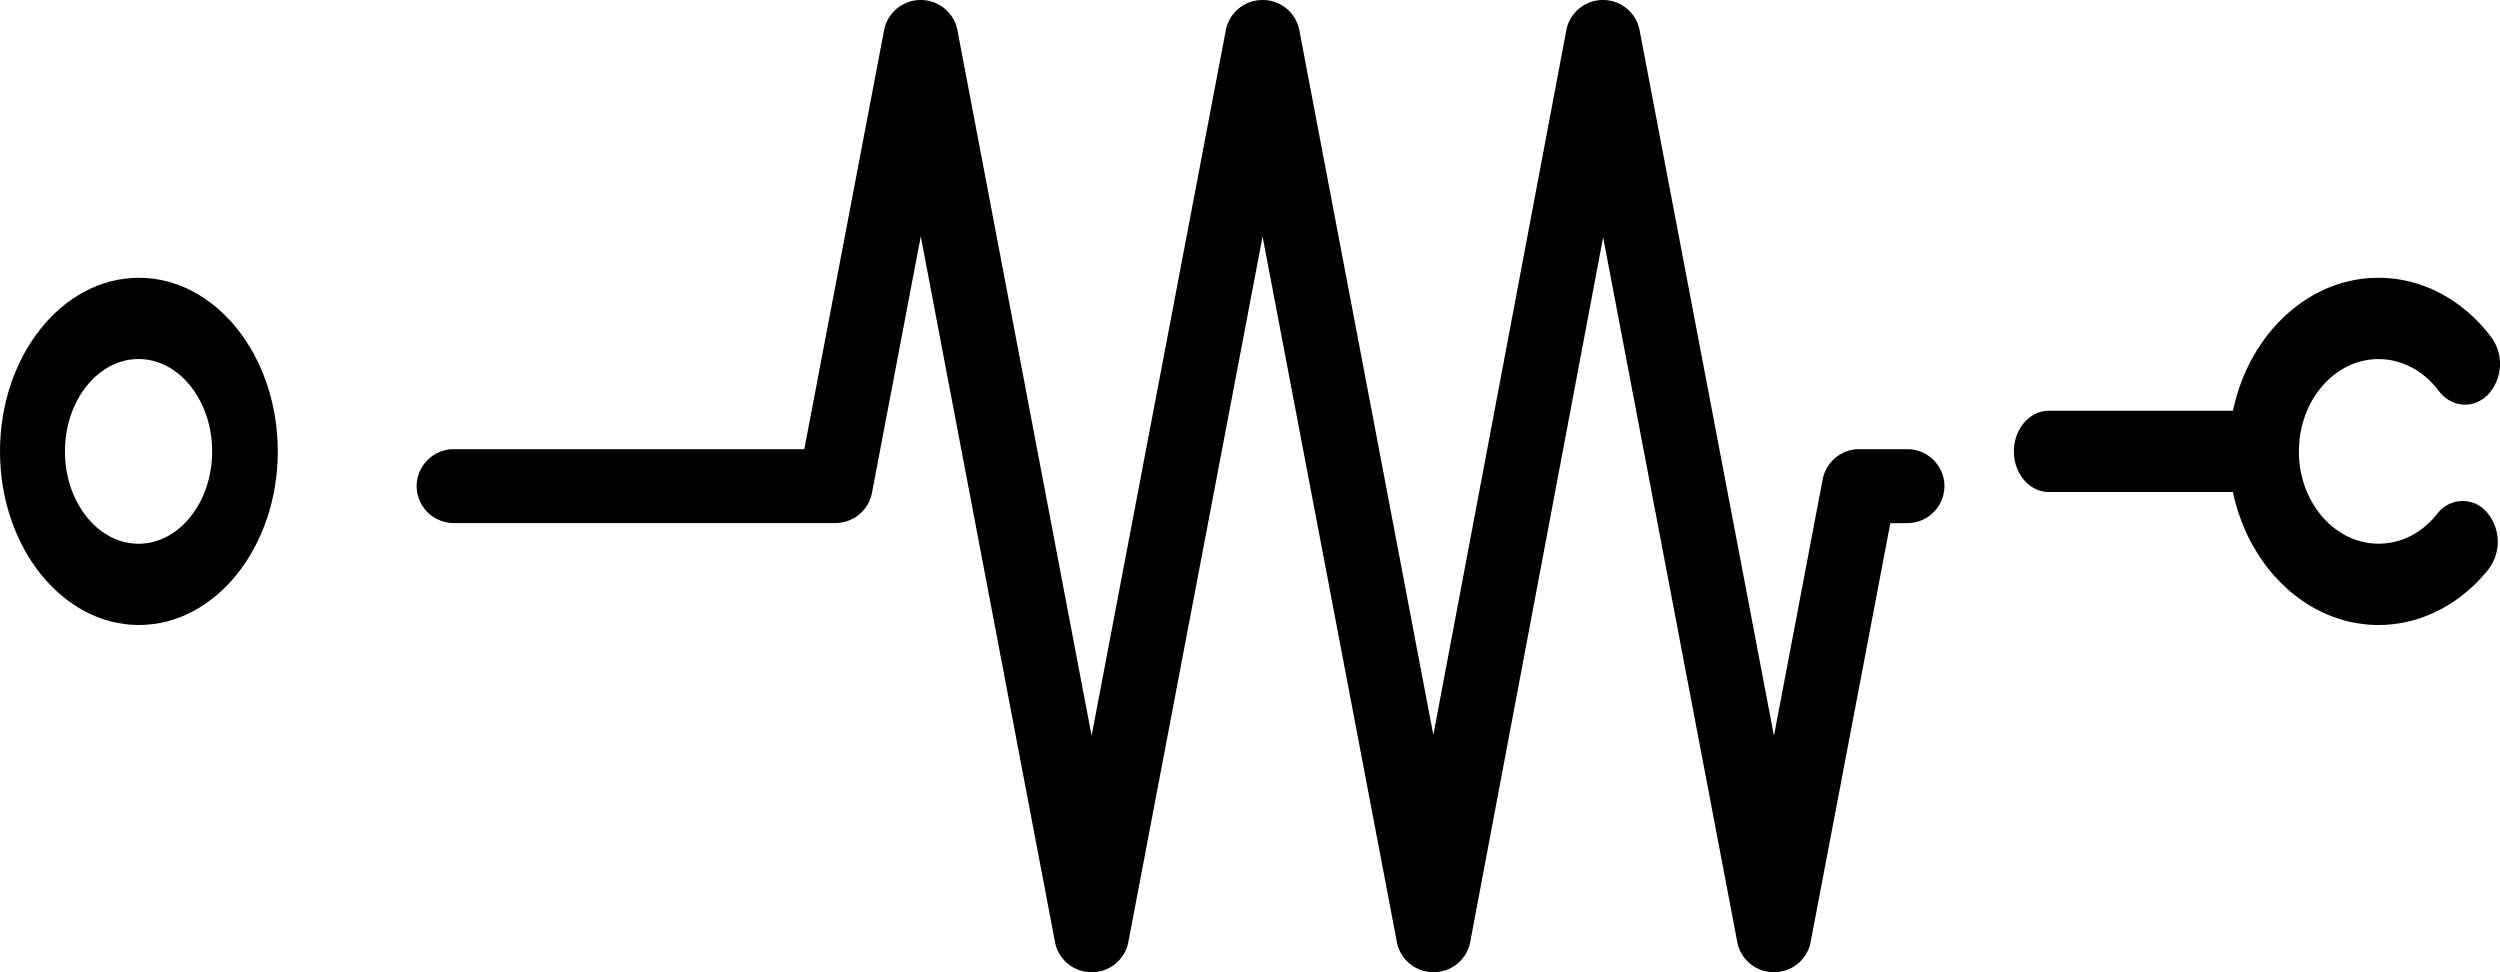
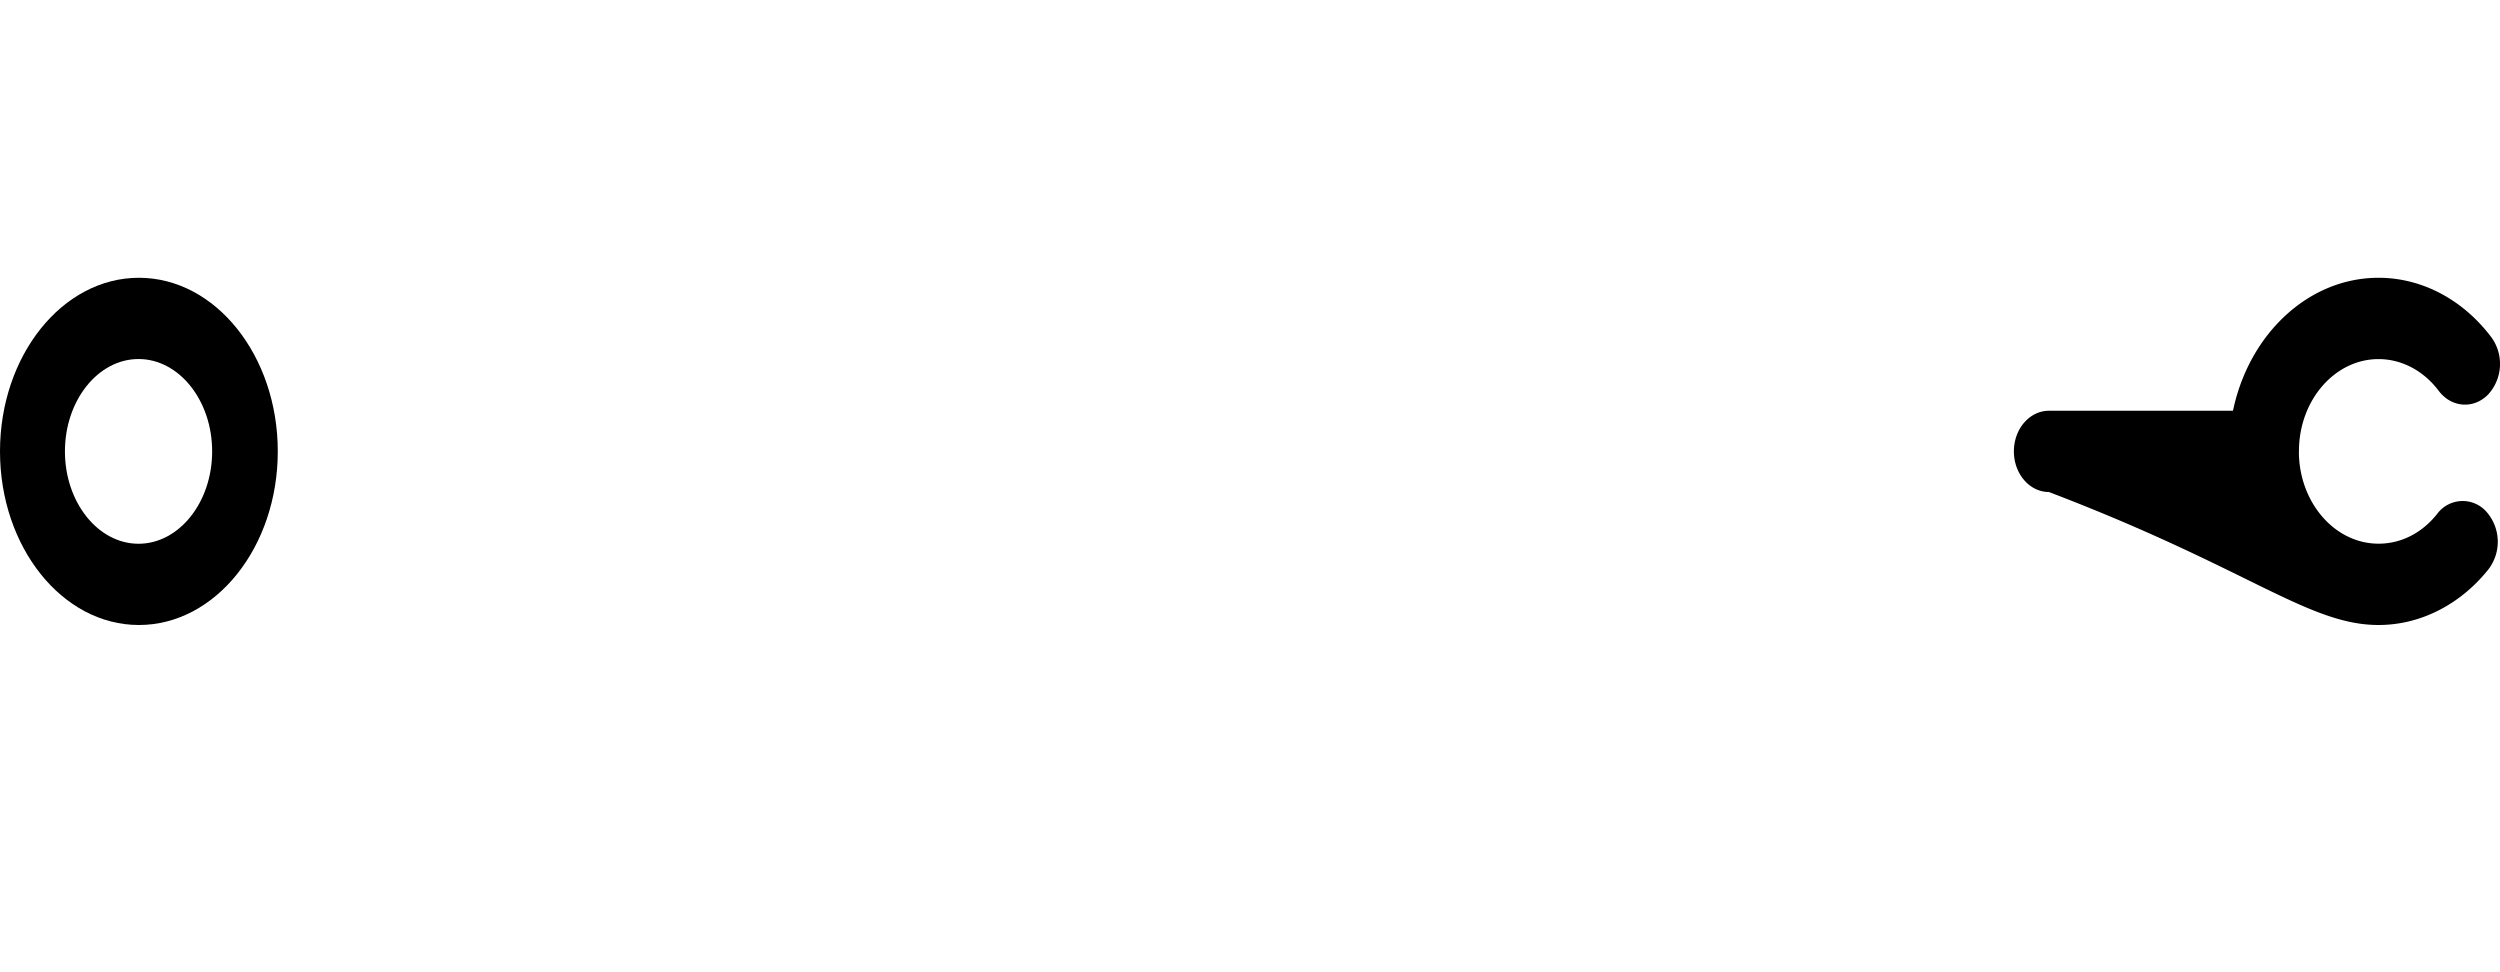
<svg xmlns="http://www.w3.org/2000/svg" width="36" height="14" viewBox="0 0 36 14">
  <g>
    <g>
      <g>
-         <path d="M27.463 6.468h-.688a.536.536 0 0 0-.528.433l-.702 3.694L23.61.434A.536.536 0 0 0 23.083 0a.536.536 0 0 0-.528.435L20.64 10.583 18.71.433A.536.536 0 0 0 18.18 0a.536.536 0 0 0-.528.434l-1.933 10.16L13.787.435A.536.536 0 0 0 13.259 0a.536.536 0 0 0-.528.434l-1.149 6.034H6.537A.535.535 0 0 0 6 7c0 .294.24.532.537.532h5.49c.26 0 .48-.182.529-.433l.703-3.694 1.933 10.161c.048.252.27.434.528.434s.48-.182.528-.434l1.933-10.16 1.934 10.16c.048.252.27.434.528.434.259 0 .48-.183.528-.434l1.914-10.149 1.932 10.15c.048.251.27.433.528.433s.48-.182.528-.434l1.148-6.033h.242A.535.535 0 0 0 28 7a.535.535 0 0 0-.537-.532z" />
-       </g>
+         </g>
      <g>
-         <path d="M35.093 7.403c-.22.275-.519.426-.842.426-.626 0-1.135-.583-1.147-1.304l.001-.025v-.025c.01-.721.52-1.304 1.146-1.304.332 0 .647.166.865.455.183.244.502.269.712.056a.652.652 0 0 0 .047-.826C35.465 4.312 34.873 4 34.251 4c-1.015 0-1.868.818-2.096 1.915h-2.65c-.28 0-.505.262-.505.585 0 .323.226.585.504.585h2.65C32.384 8.182 33.237 9 34.252 9c.598 0 1.175-.292 1.581-.801a.653.653 0 0 0-.026-.827.456.456 0 0 0-.713.03z" />
+         <path d="M35.093 7.403c-.22.275-.519.426-.842.426-.626 0-1.135-.583-1.147-1.304l.001-.025v-.025c.01-.721.52-1.304 1.146-1.304.332 0 .647.166.865.455.183.244.502.269.712.056a.652.652 0 0 0 .047-.826C35.465 4.312 34.873 4 34.251 4c-1.015 0-1.868.818-2.096 1.915h-2.65c-.28 0-.505.262-.505.585 0 .323.226.585.504.585C32.384 8.182 33.237 9 34.252 9c.598 0 1.175-.292 1.581-.801a.653.653 0 0 0-.026-.827.456.456 0 0 0-.713.03z" />
      </g>
      <g>
        <path d="M1.995 7.83c-.584 0-1.06-.597-1.06-1.33 0-.733.476-1.33 1.06-1.33.584 0 1.06.597 1.06 1.33 0 .733-.476 1.33-1.06 1.33zM2 4C.897 4 0 5.121 0 6.5S.897 9 2 9s2-1.121 2-2.5S3.103 4 2 4z" />
      </g>
    </g>
  </g>
</svg>